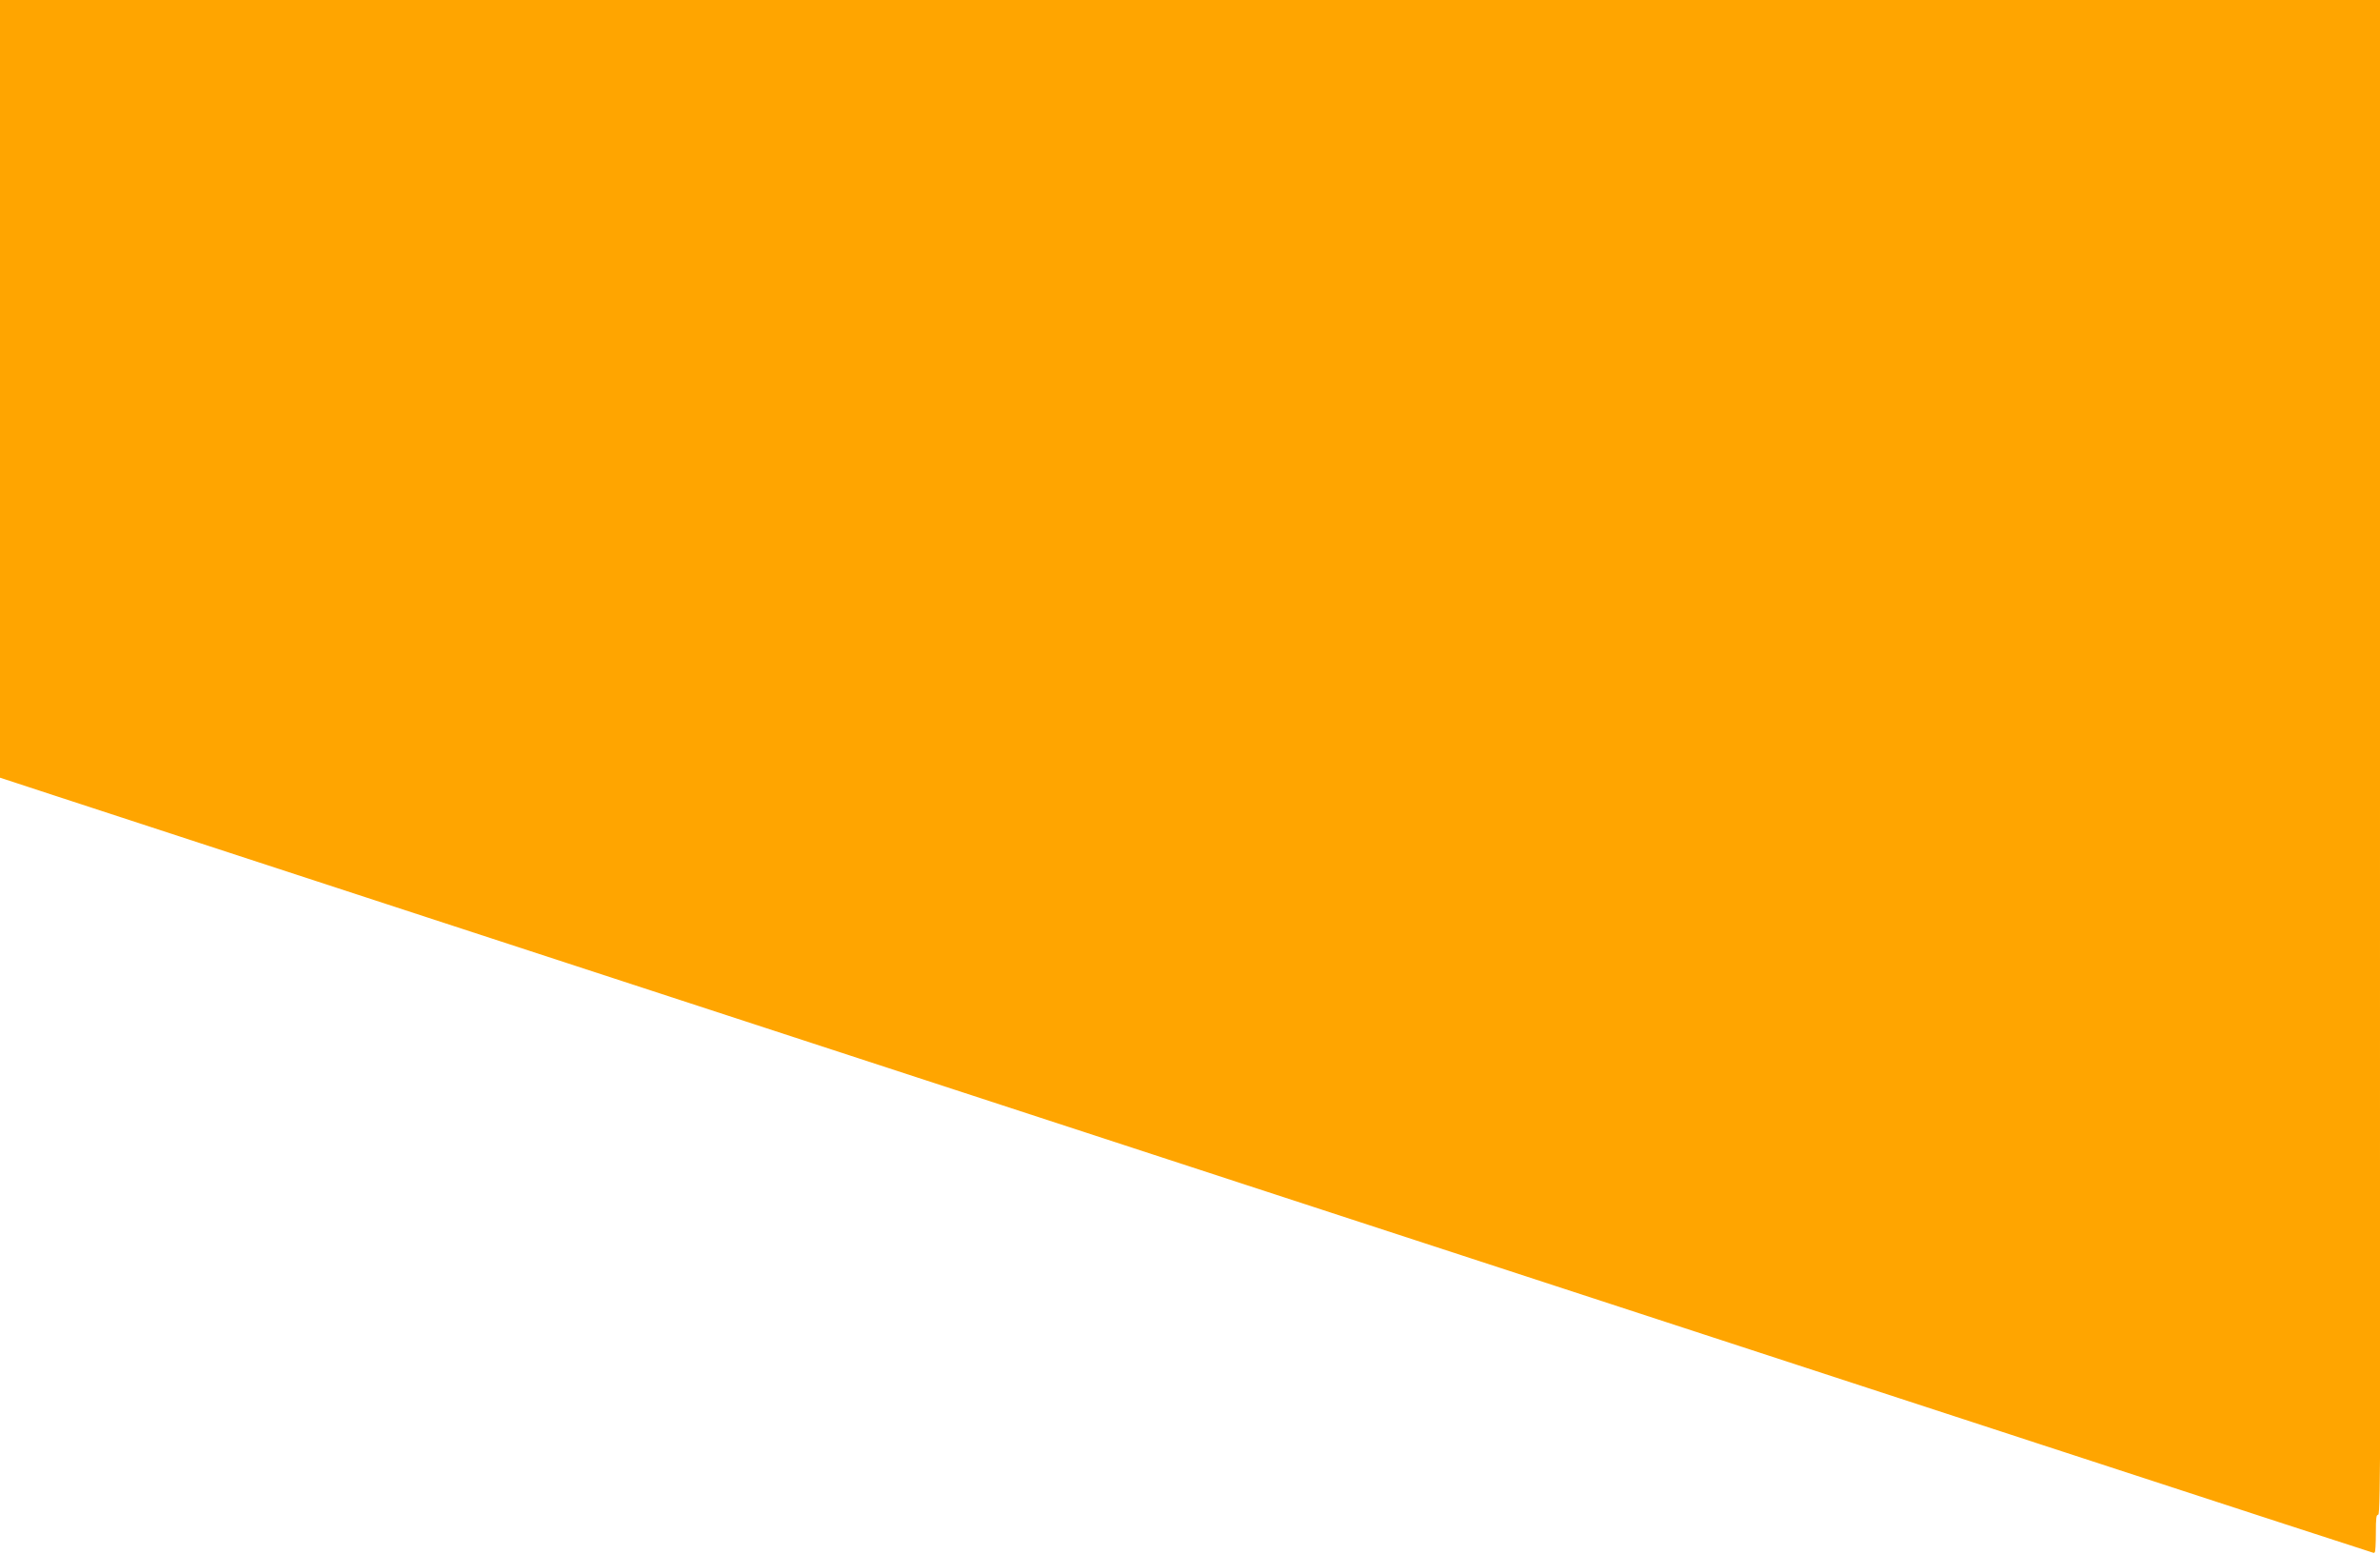
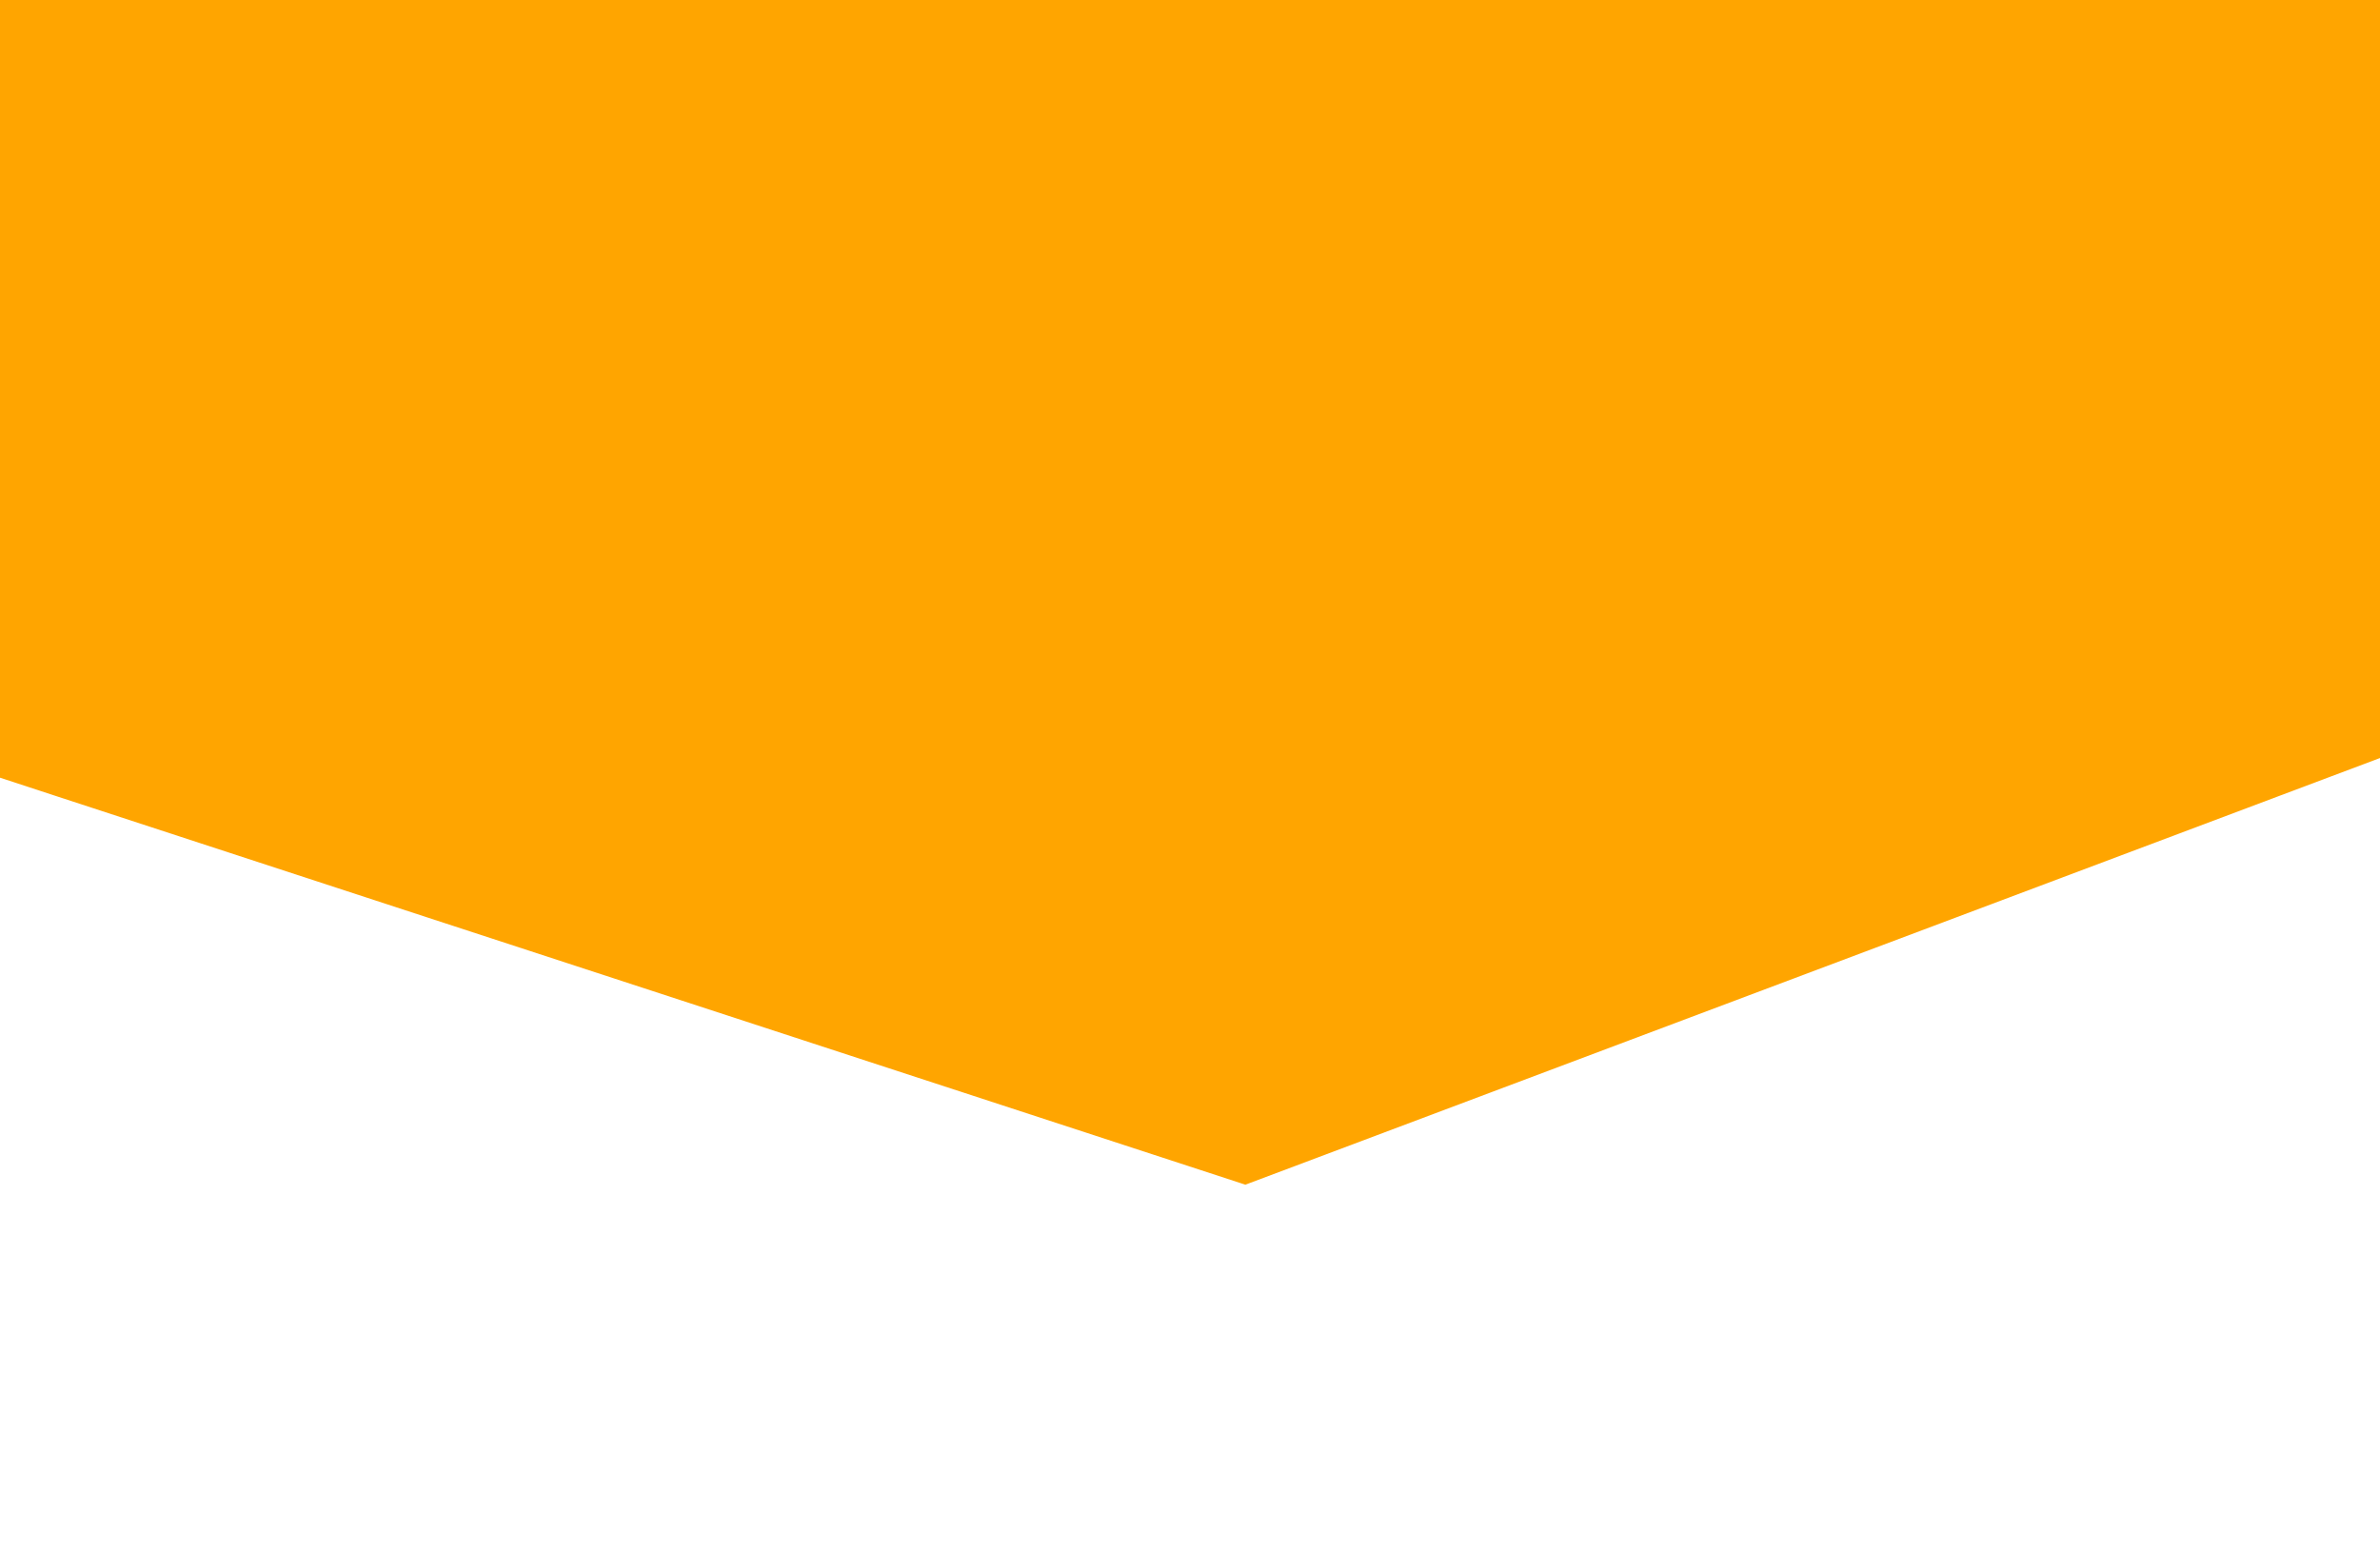
<svg xmlns="http://www.w3.org/2000/svg" version="1.0" width="1440px" height="940px" viewBox="0 0 1440 940" preserveAspectRatio="xMidYMid meet">
  <g fill="#ffa500" stroke="#ffa500" stroke-width="1">
-     <path d="M753.5 716.1 c-375.1 -122.5 -698.1 -228 -717.8 -234.5 l-35.7 -11.7 0 -234.9 0 -235 720 0 720 0 0 458 c0 406.4 -0.2 458 -1.5 458 -1.2 0 -1.5 1.9 -1.5 11.5 0 6.3 -0.3 11.5 -0.7 11.4 -0.5 0 -307.7 -100.3 -682.8 -222.8z" />
+     <path d="M753.5 716.1 c-375.1 -122.5 -698.1 -228 -717.8 -234.5 l-35.7 -11.7 0 -234.9 0 -235 720 0 720 0 0 458 z" />
  </g>
</svg>